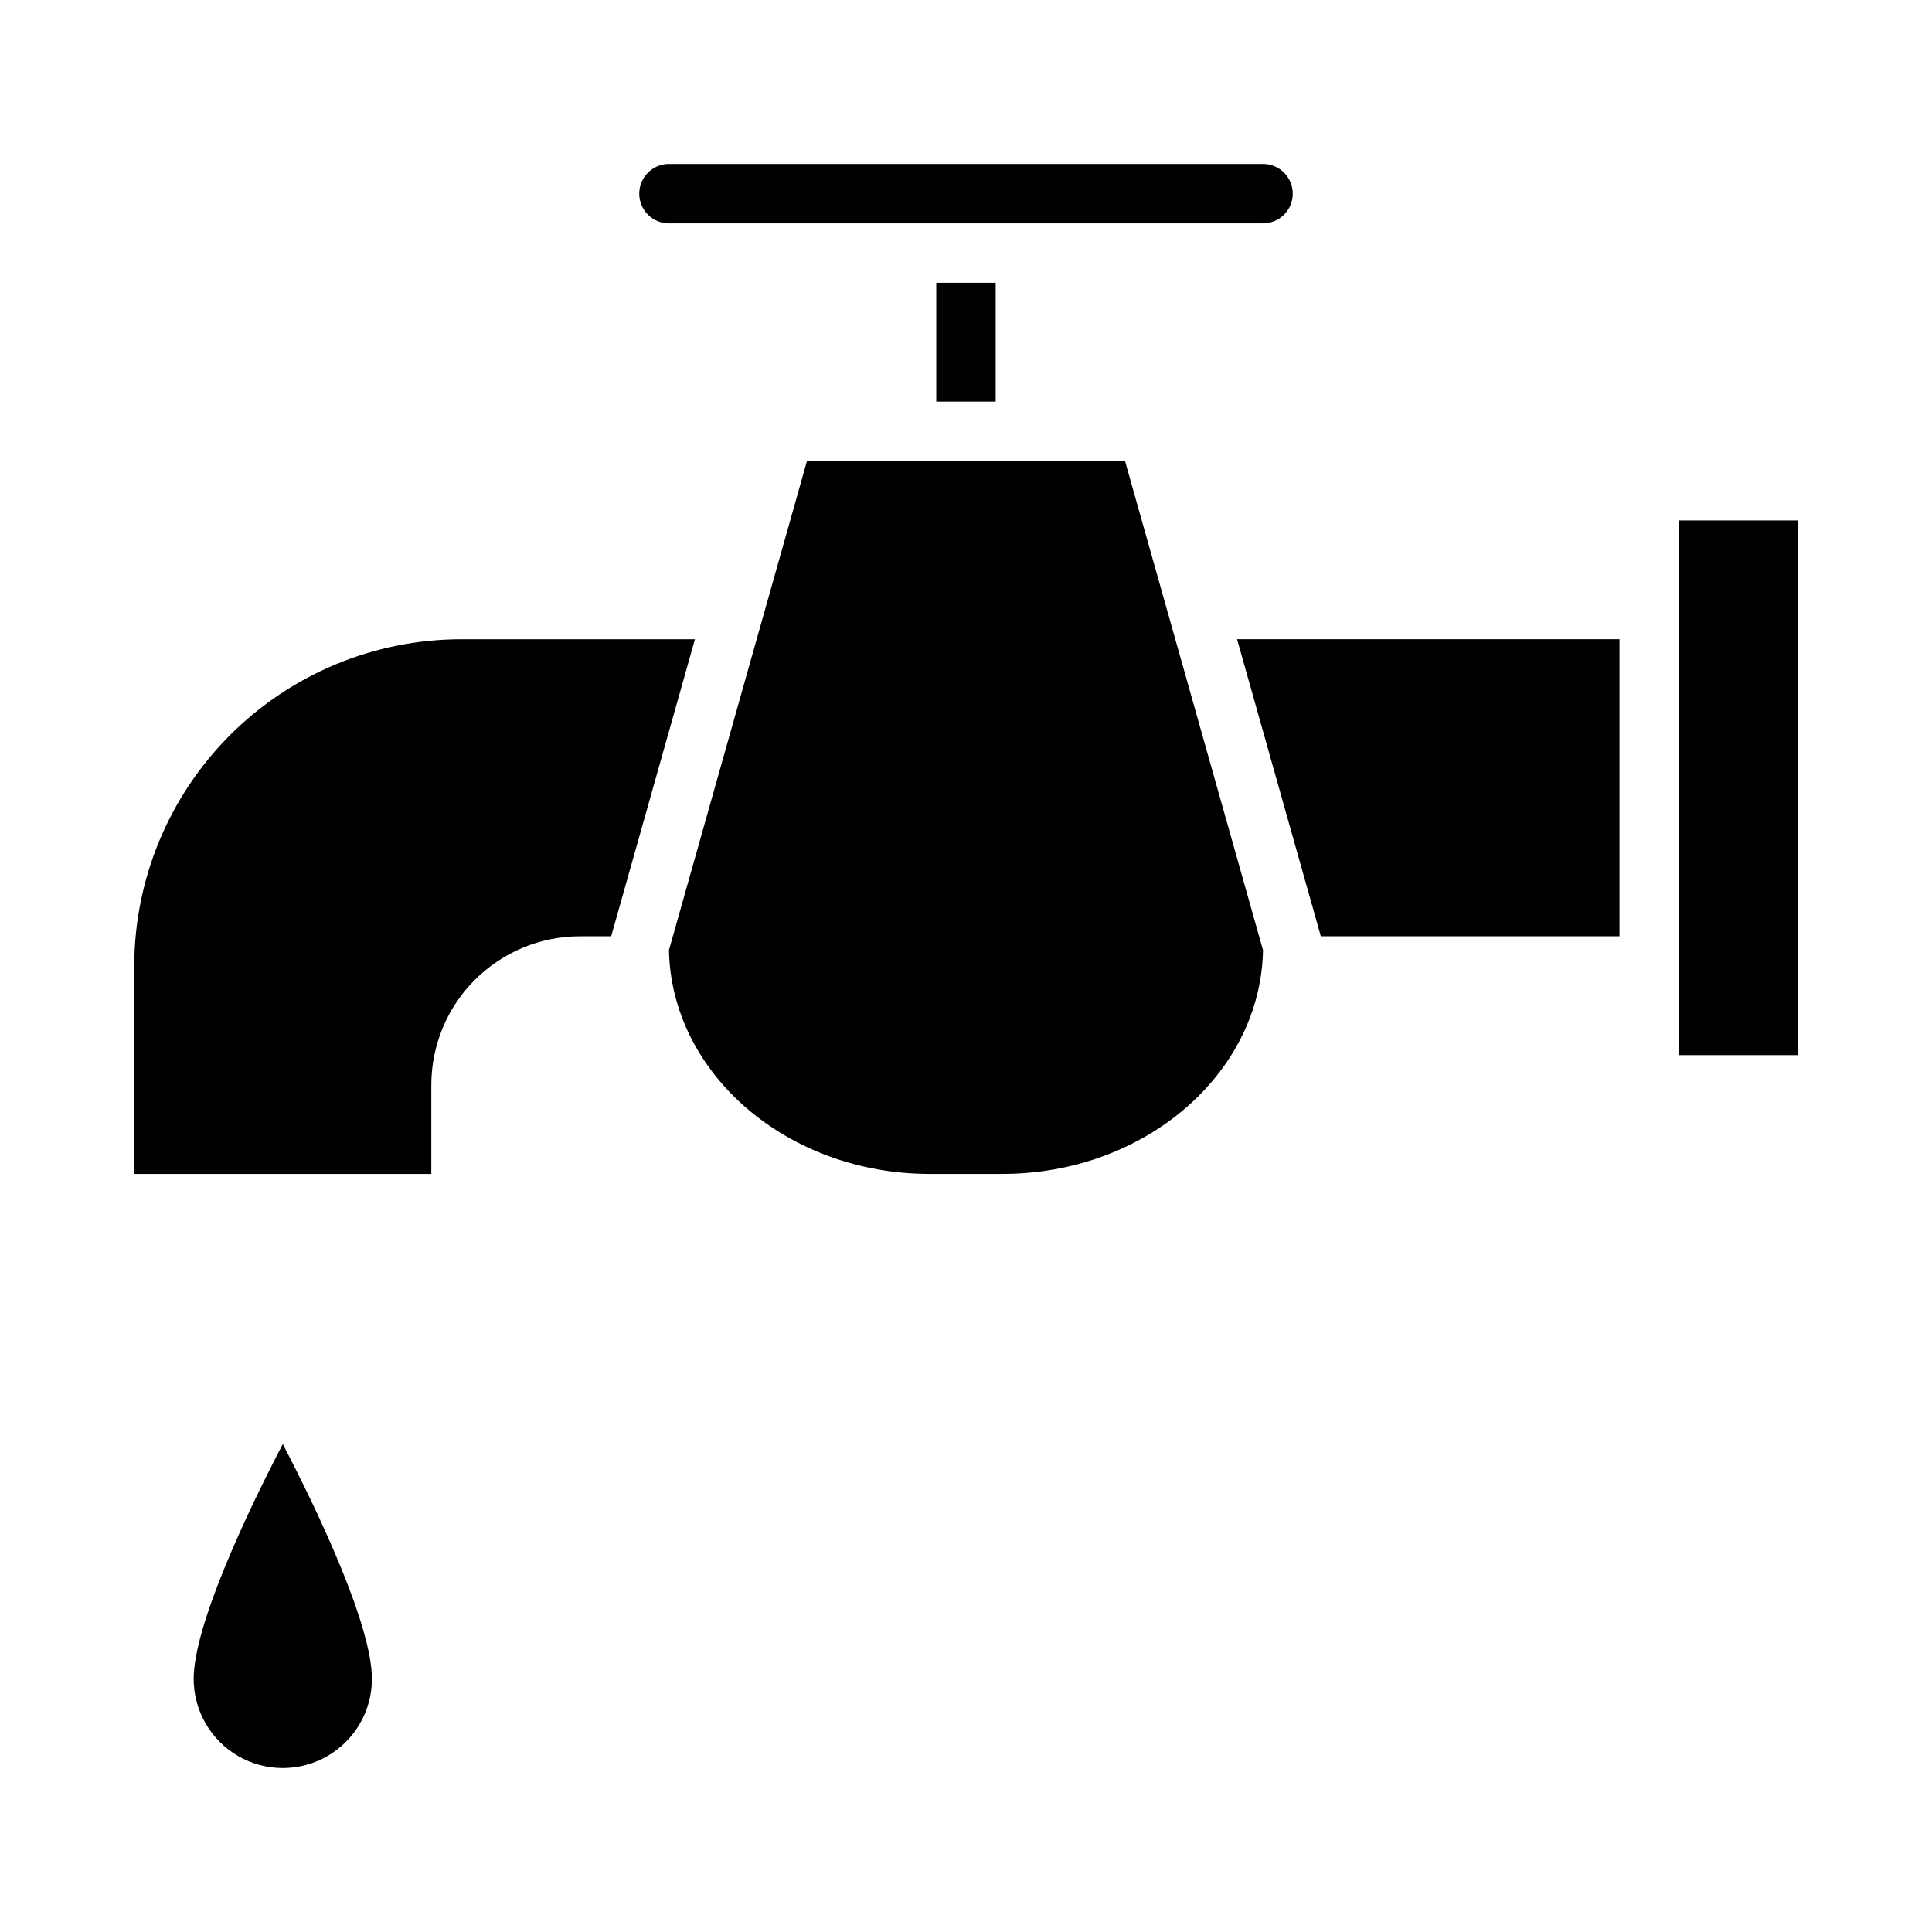
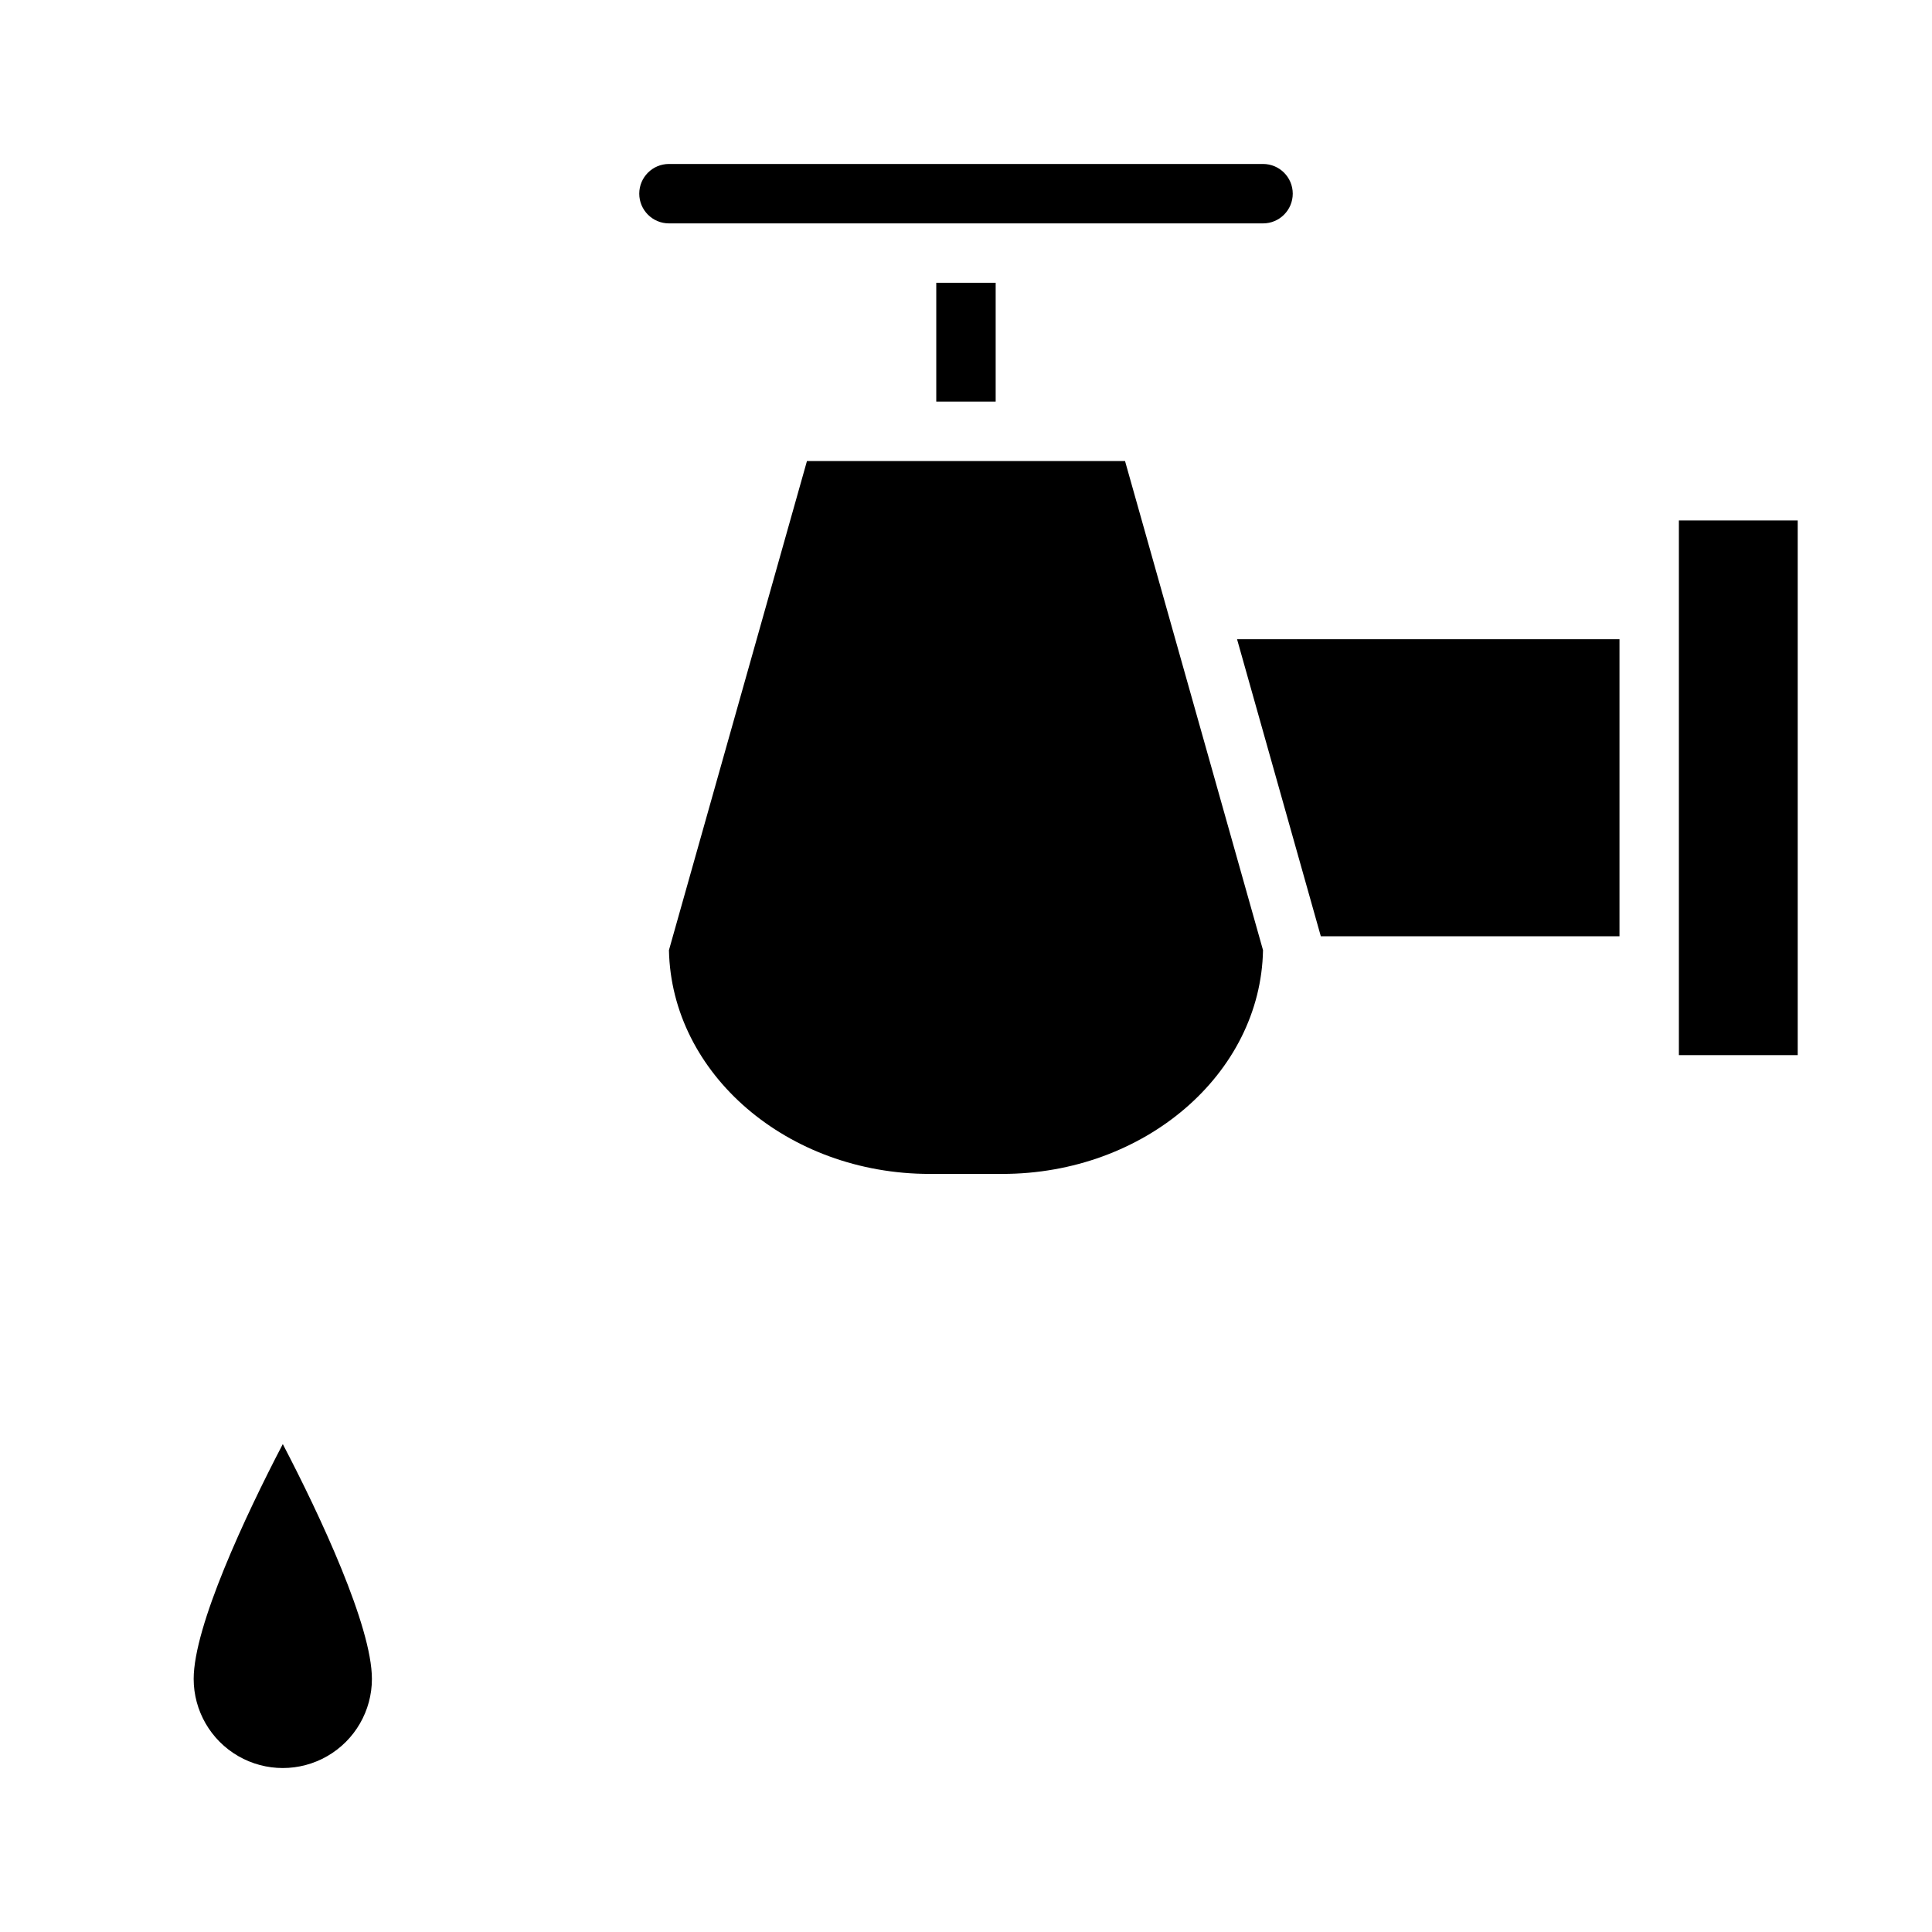
<svg xmlns="http://www.w3.org/2000/svg" fill="#000000" width="800px" height="800px" version="1.1" viewBox="144 144 512 512">
  <g>
    <path d="m620.41 281.92h-31.488v141.7h31.488z" />
    <path d="m390.38 455.1h19.238c37.699 0 68.488-26.504 69.094-59.301l-36.566-129.62h-84.293l-36.574 129.62c0.656 32.797 31.402 59.301 69.102 59.301z" />
    <path d="m392.12 218.94h15.742v31.488h-15.742z" />
-     <path d="m258.3 431.49c0.016-10.438 4.164-20.441 11.543-27.82 7.379-7.379 17.383-11.527 27.82-11.543h8.305l22.199-78.719h-61.992c-22.961 0.027-44.969 9.16-61.203 25.391-16.23 16.234-25.363 38.246-25.391 61.203v55.105l78.719-0.004z" />
    <path d="m321.28 203.2h157.44c4.348 0 7.871-3.527 7.871-7.875 0-4.348-3.523-7.871-7.871-7.871h-157.44c-4.348 0-7.871 3.523-7.871 7.871 0 4.348 3.523 7.875 7.871 7.875z" />
    <path d="m494.03 392.12h79.152v-78.719h-101.35z" />
    <path d="m242.56 588.93c0-13.918-13.68-43.211-23.617-62.234-9.934 19.027-23.617 48.316-23.617 62.234 0 8.438 4.504 16.234 11.809 20.453 7.309 4.219 16.309 4.219 23.617 0s11.809-12.016 11.809-20.453z" />
  </g>
</svg>